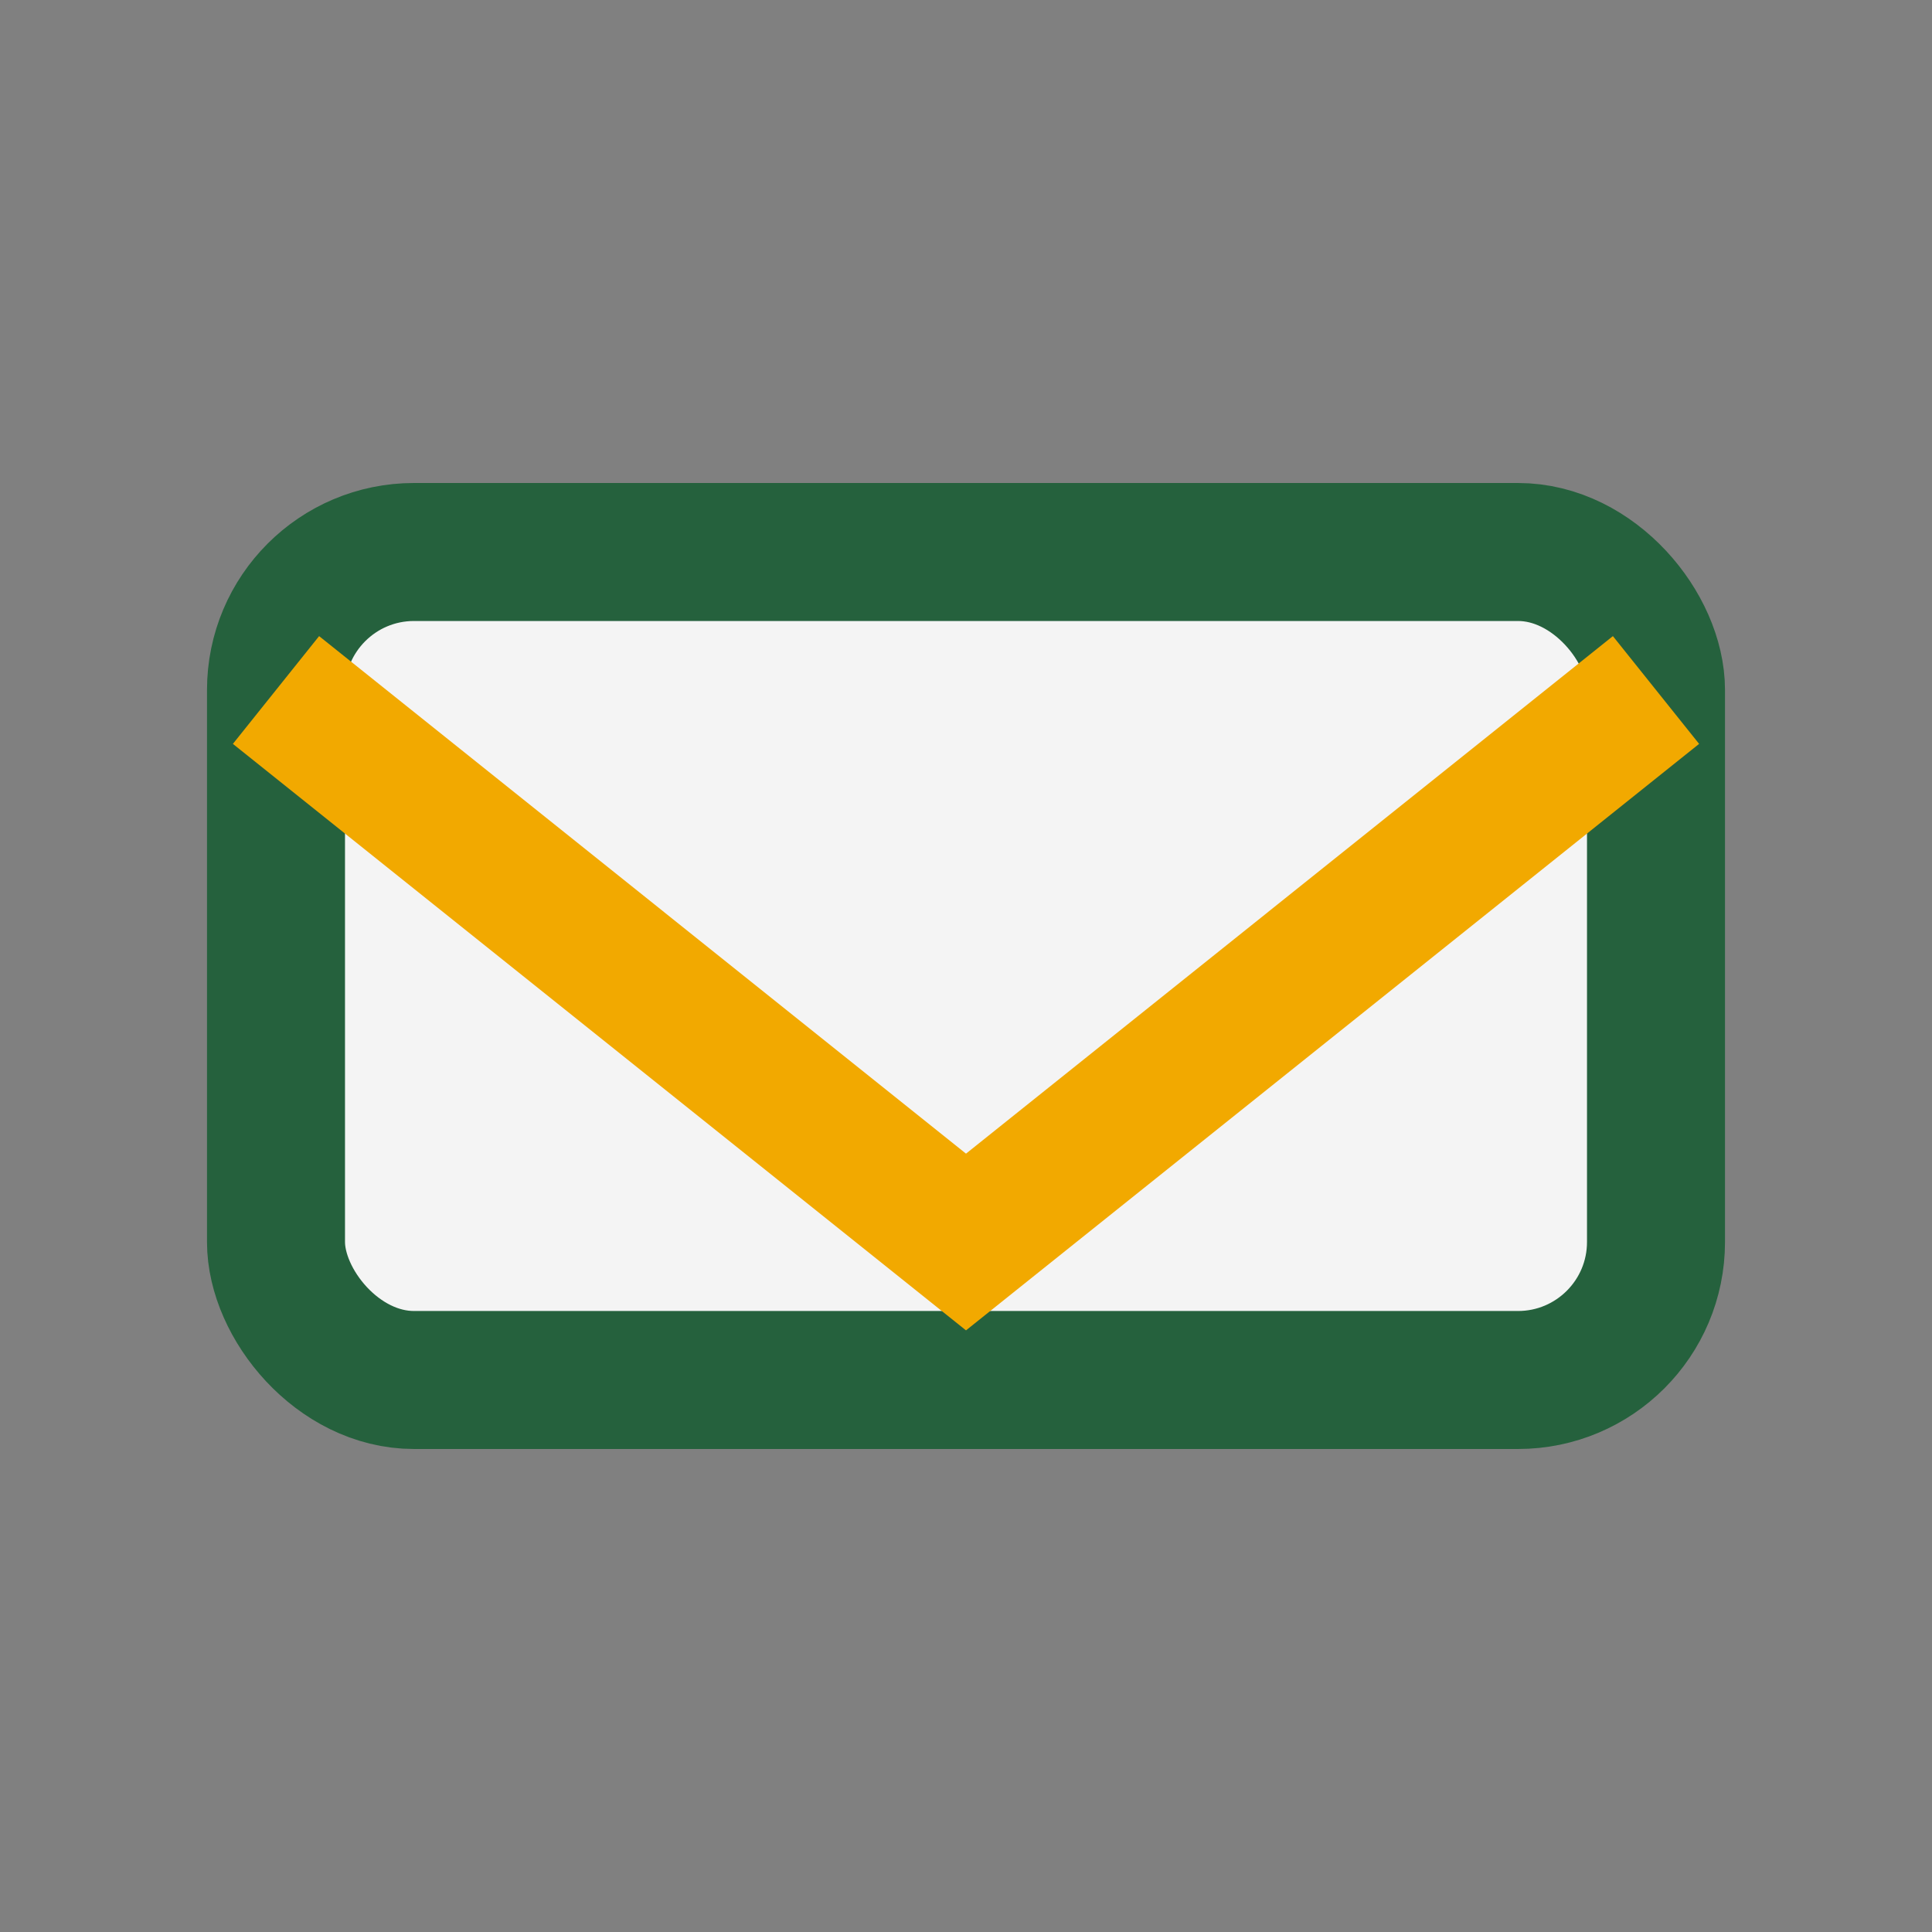
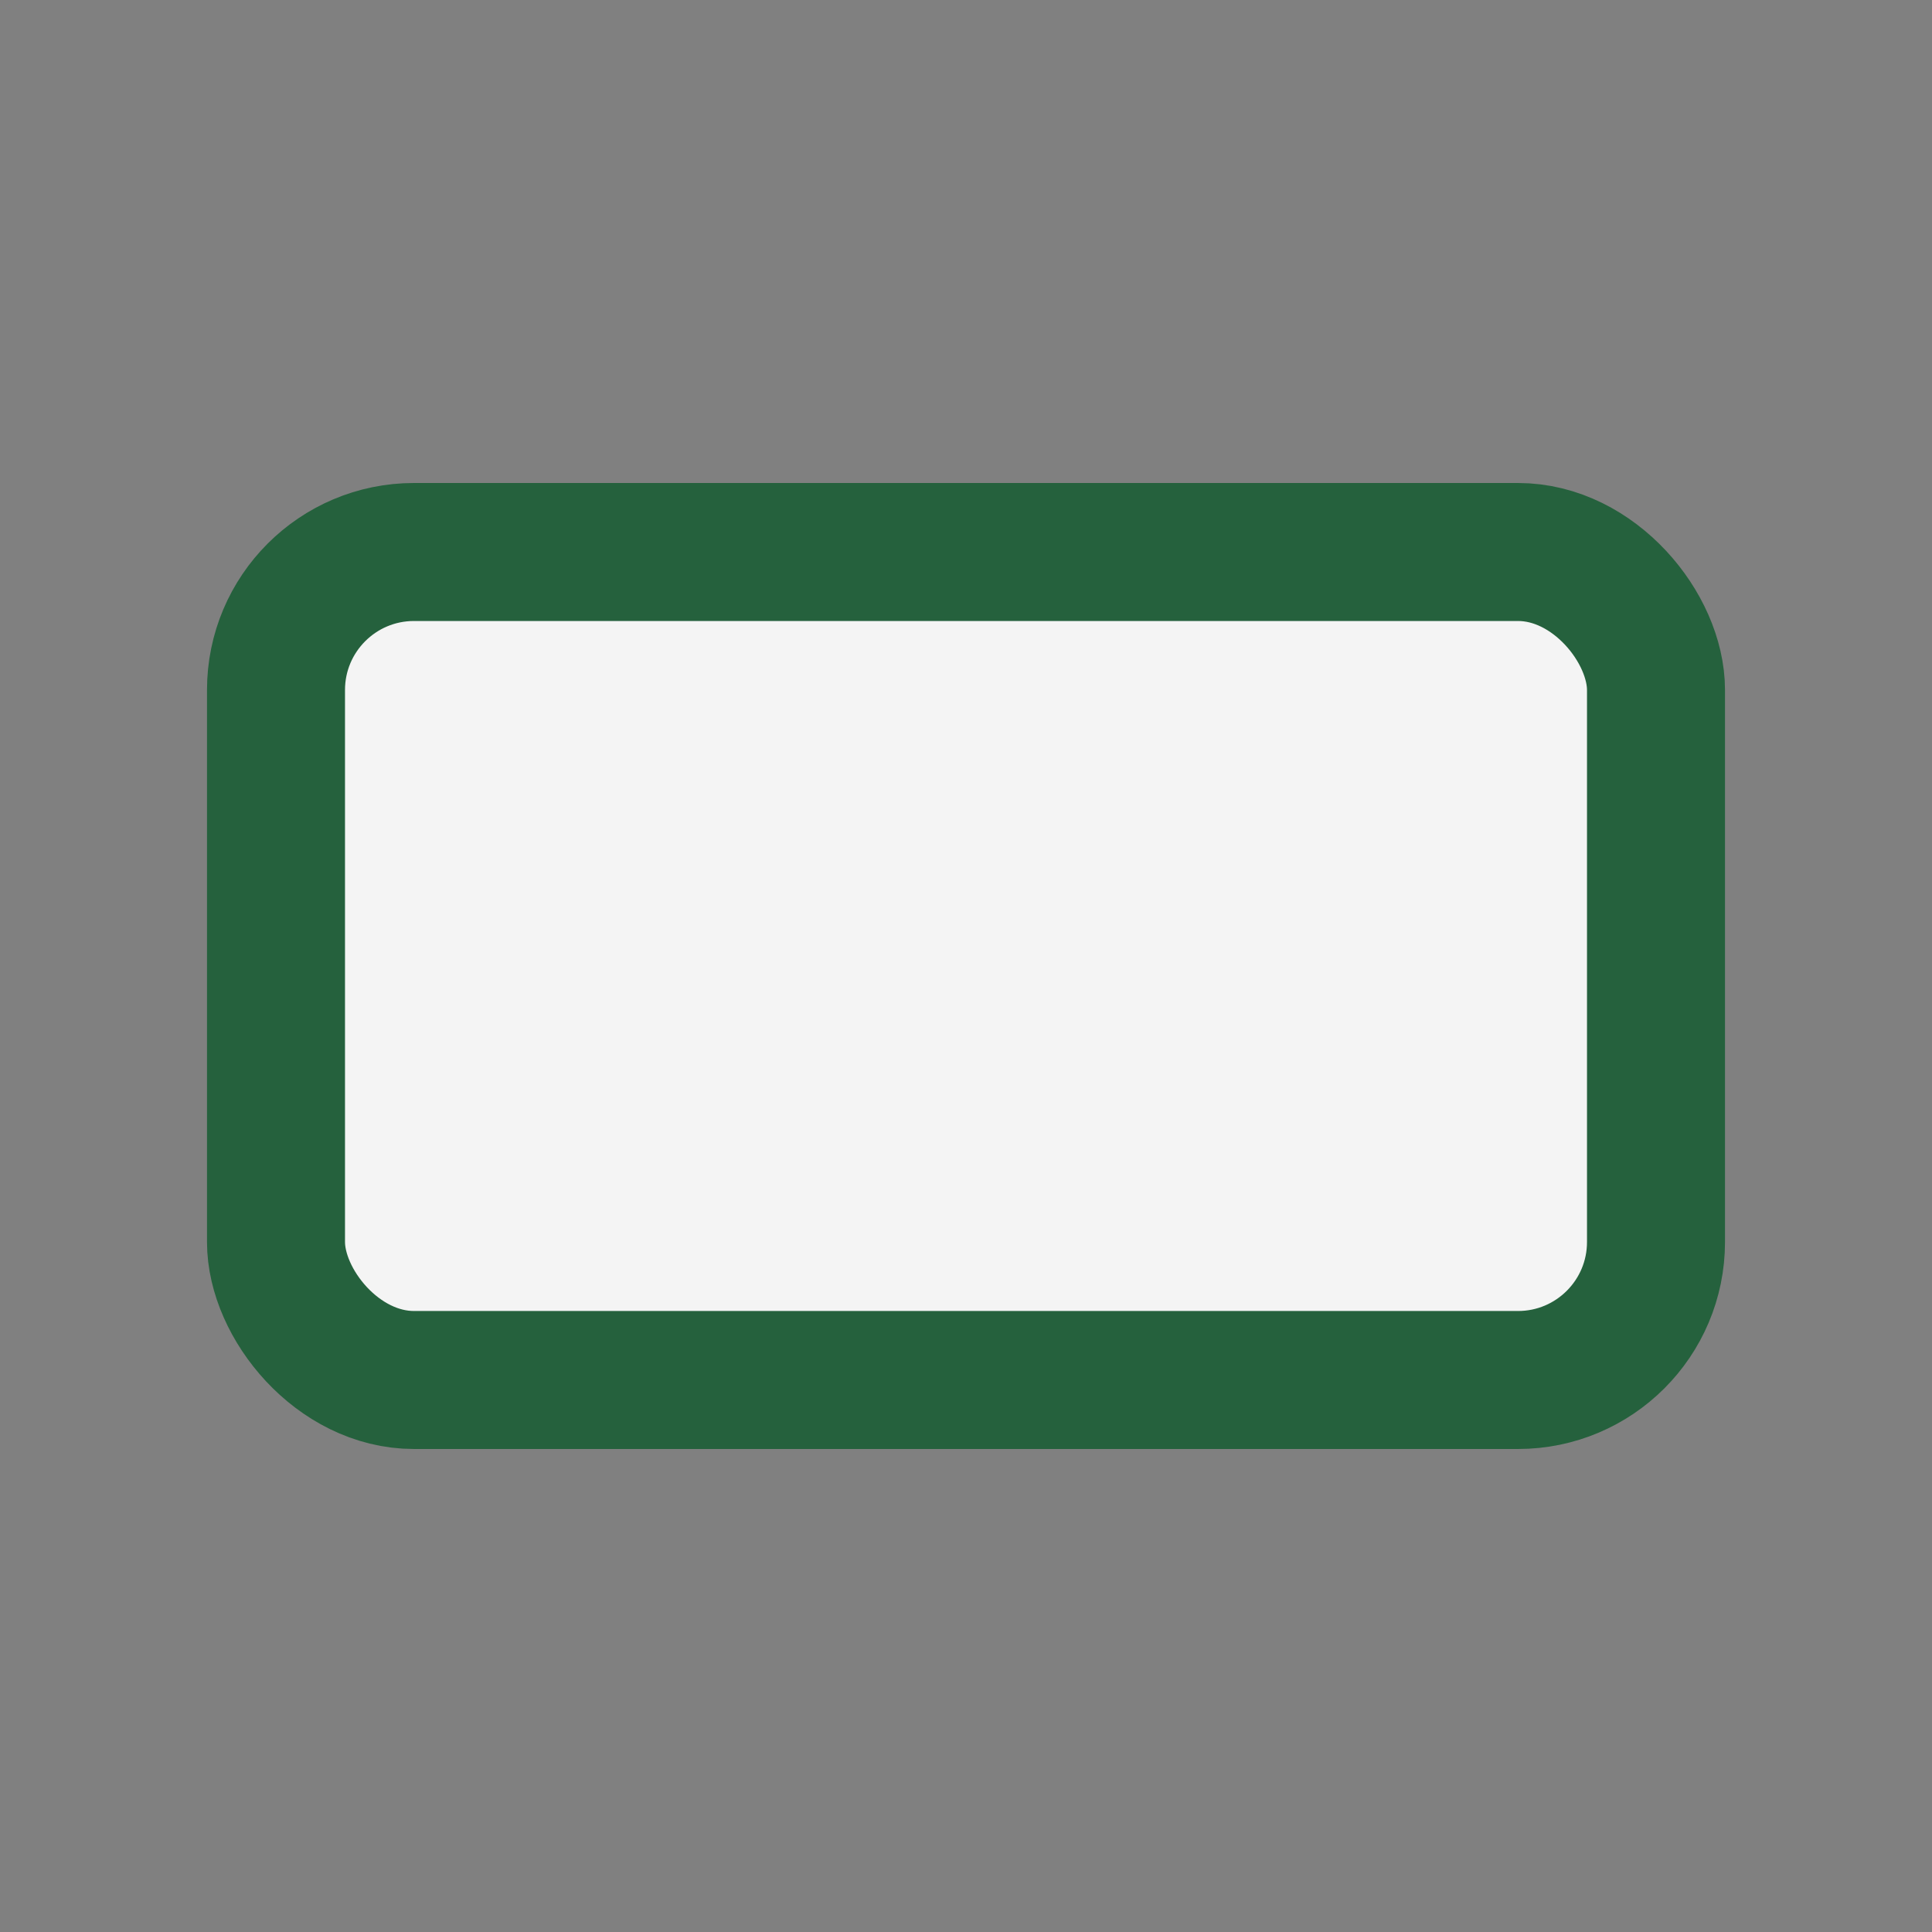
<svg xmlns="http://www.w3.org/2000/svg" width="28" height="28" viewBox="0 0 28 28">
  <rect x="0" y="0" width="28" height="28" fill="#808080" stroke="none" />
  <rect x="4" y="8" width="20" height="12" rx="2" fill="#F4F4F4" stroke="#25613D" stroke-width="2" />
-   <polyline points="4,10 14,18 24,10" fill="none" stroke="#F2A900" stroke-width="2" />
</svg>